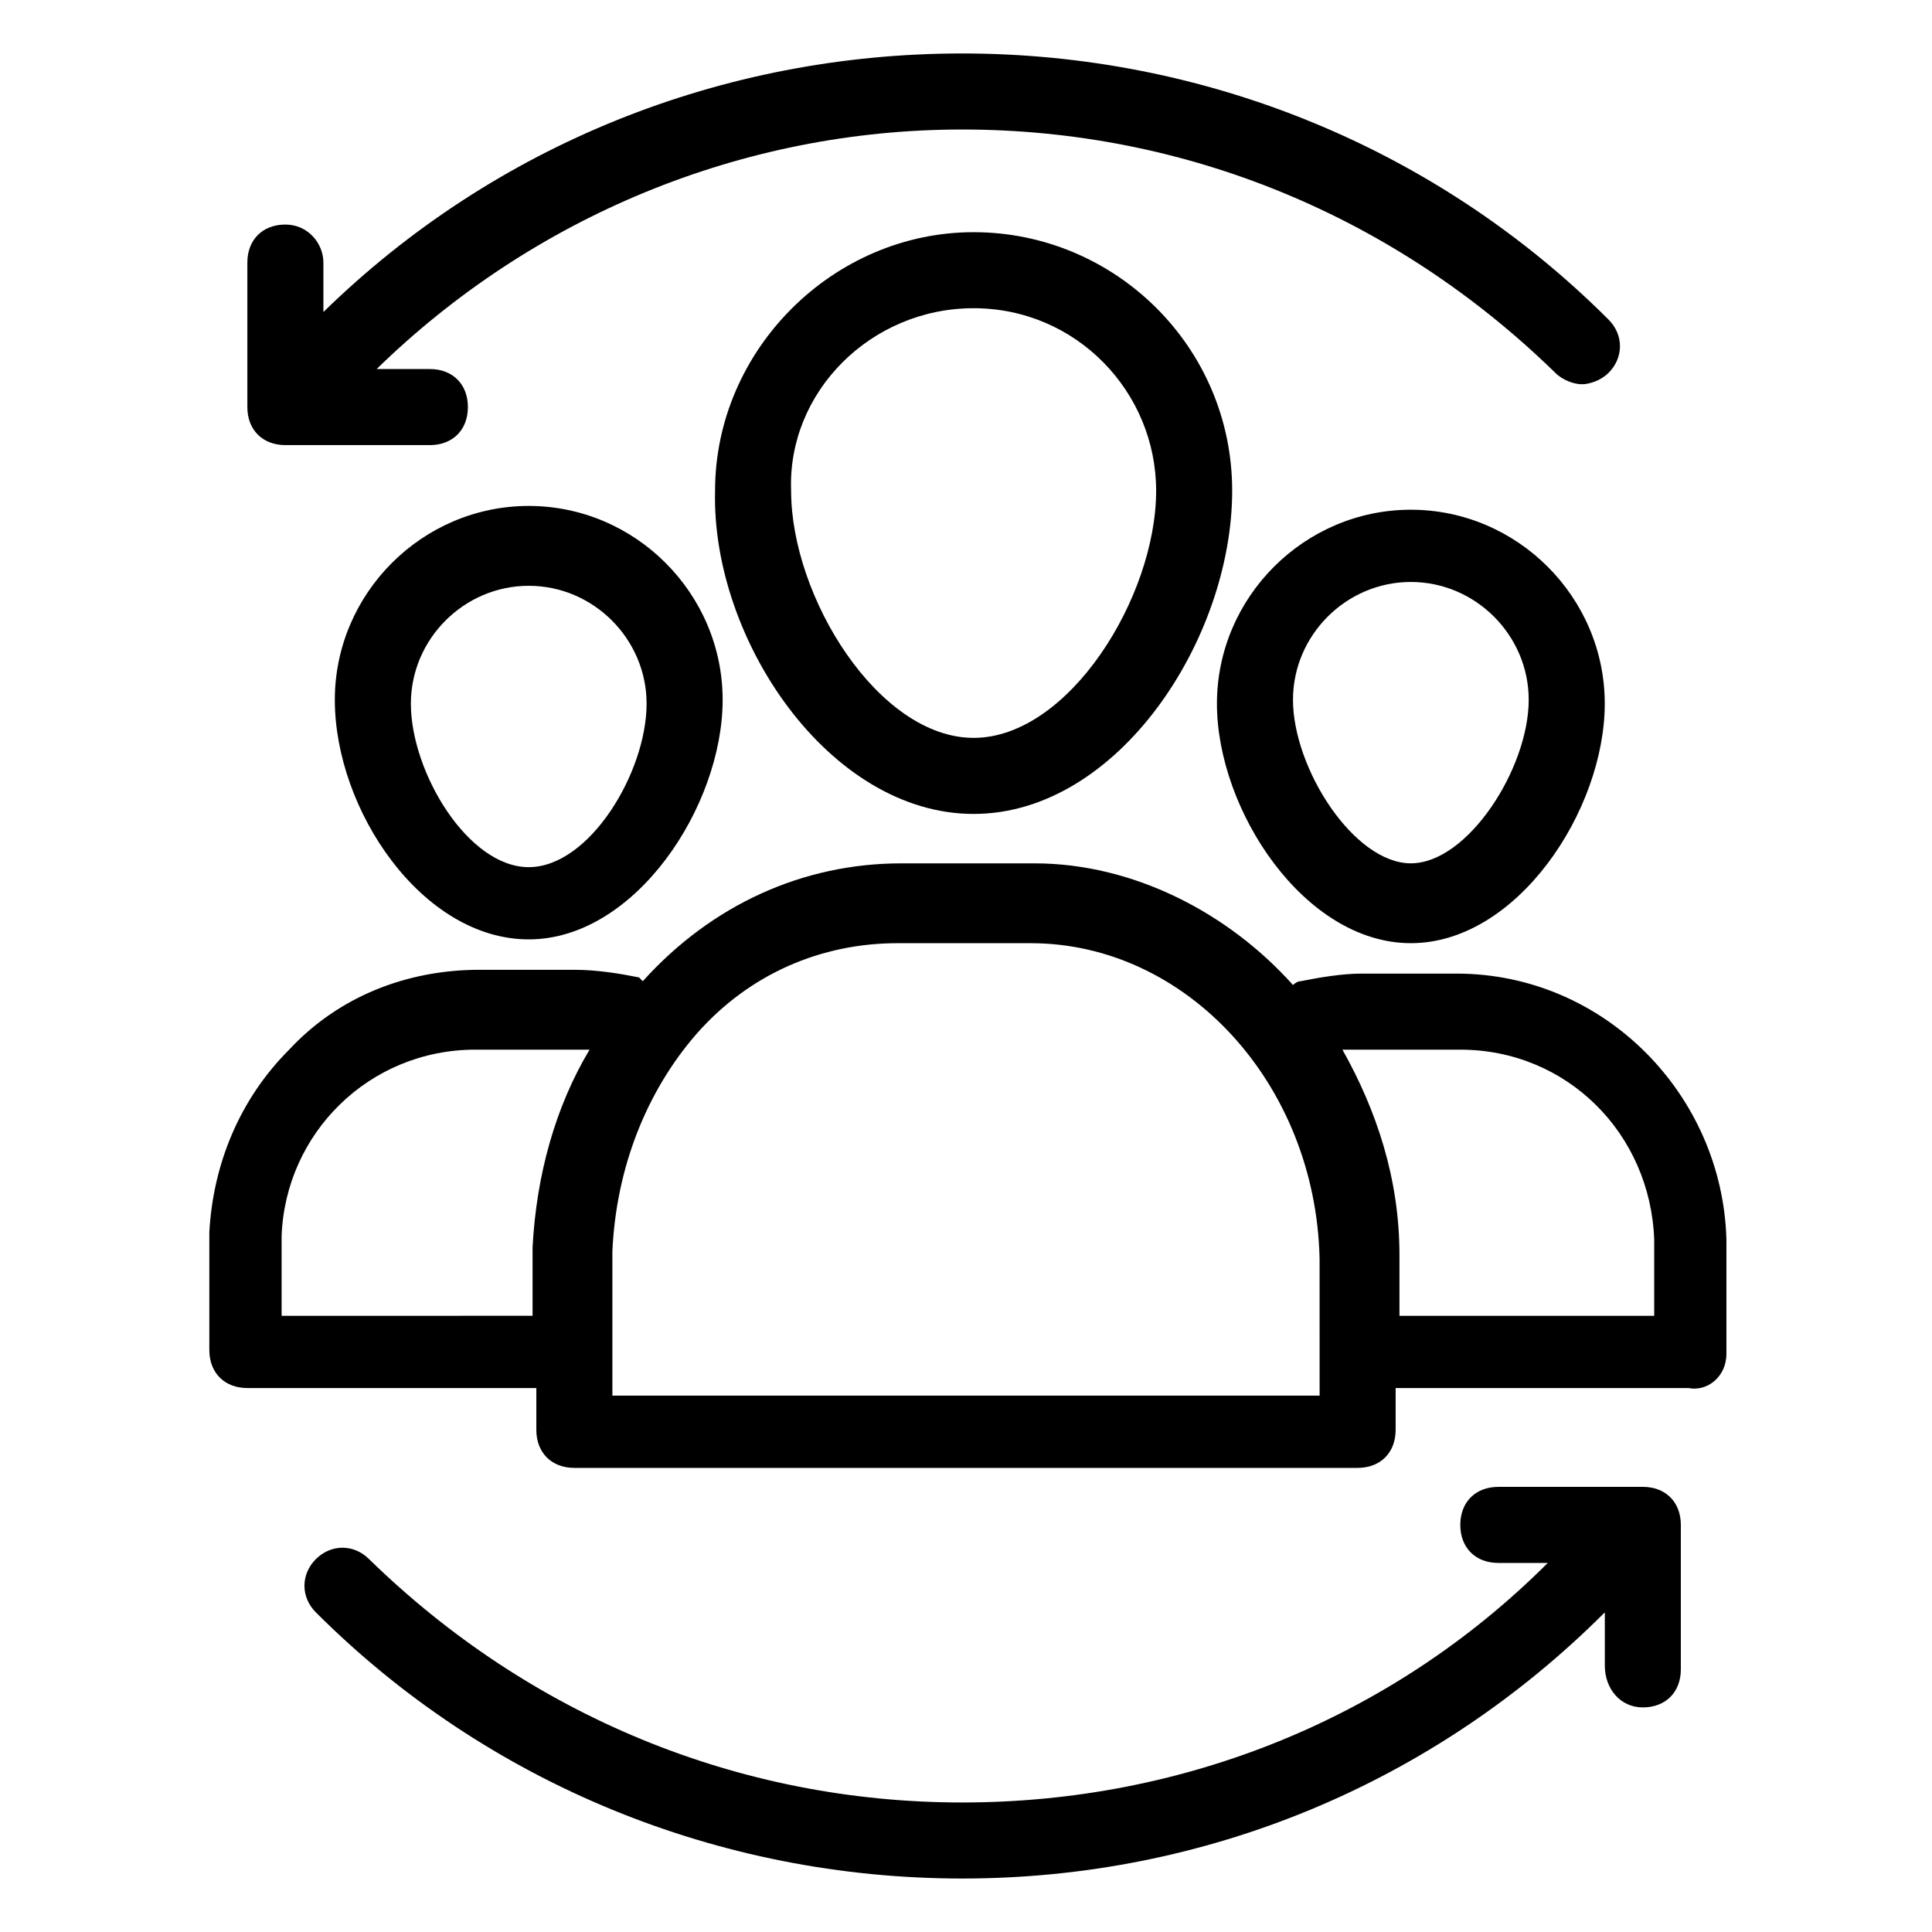
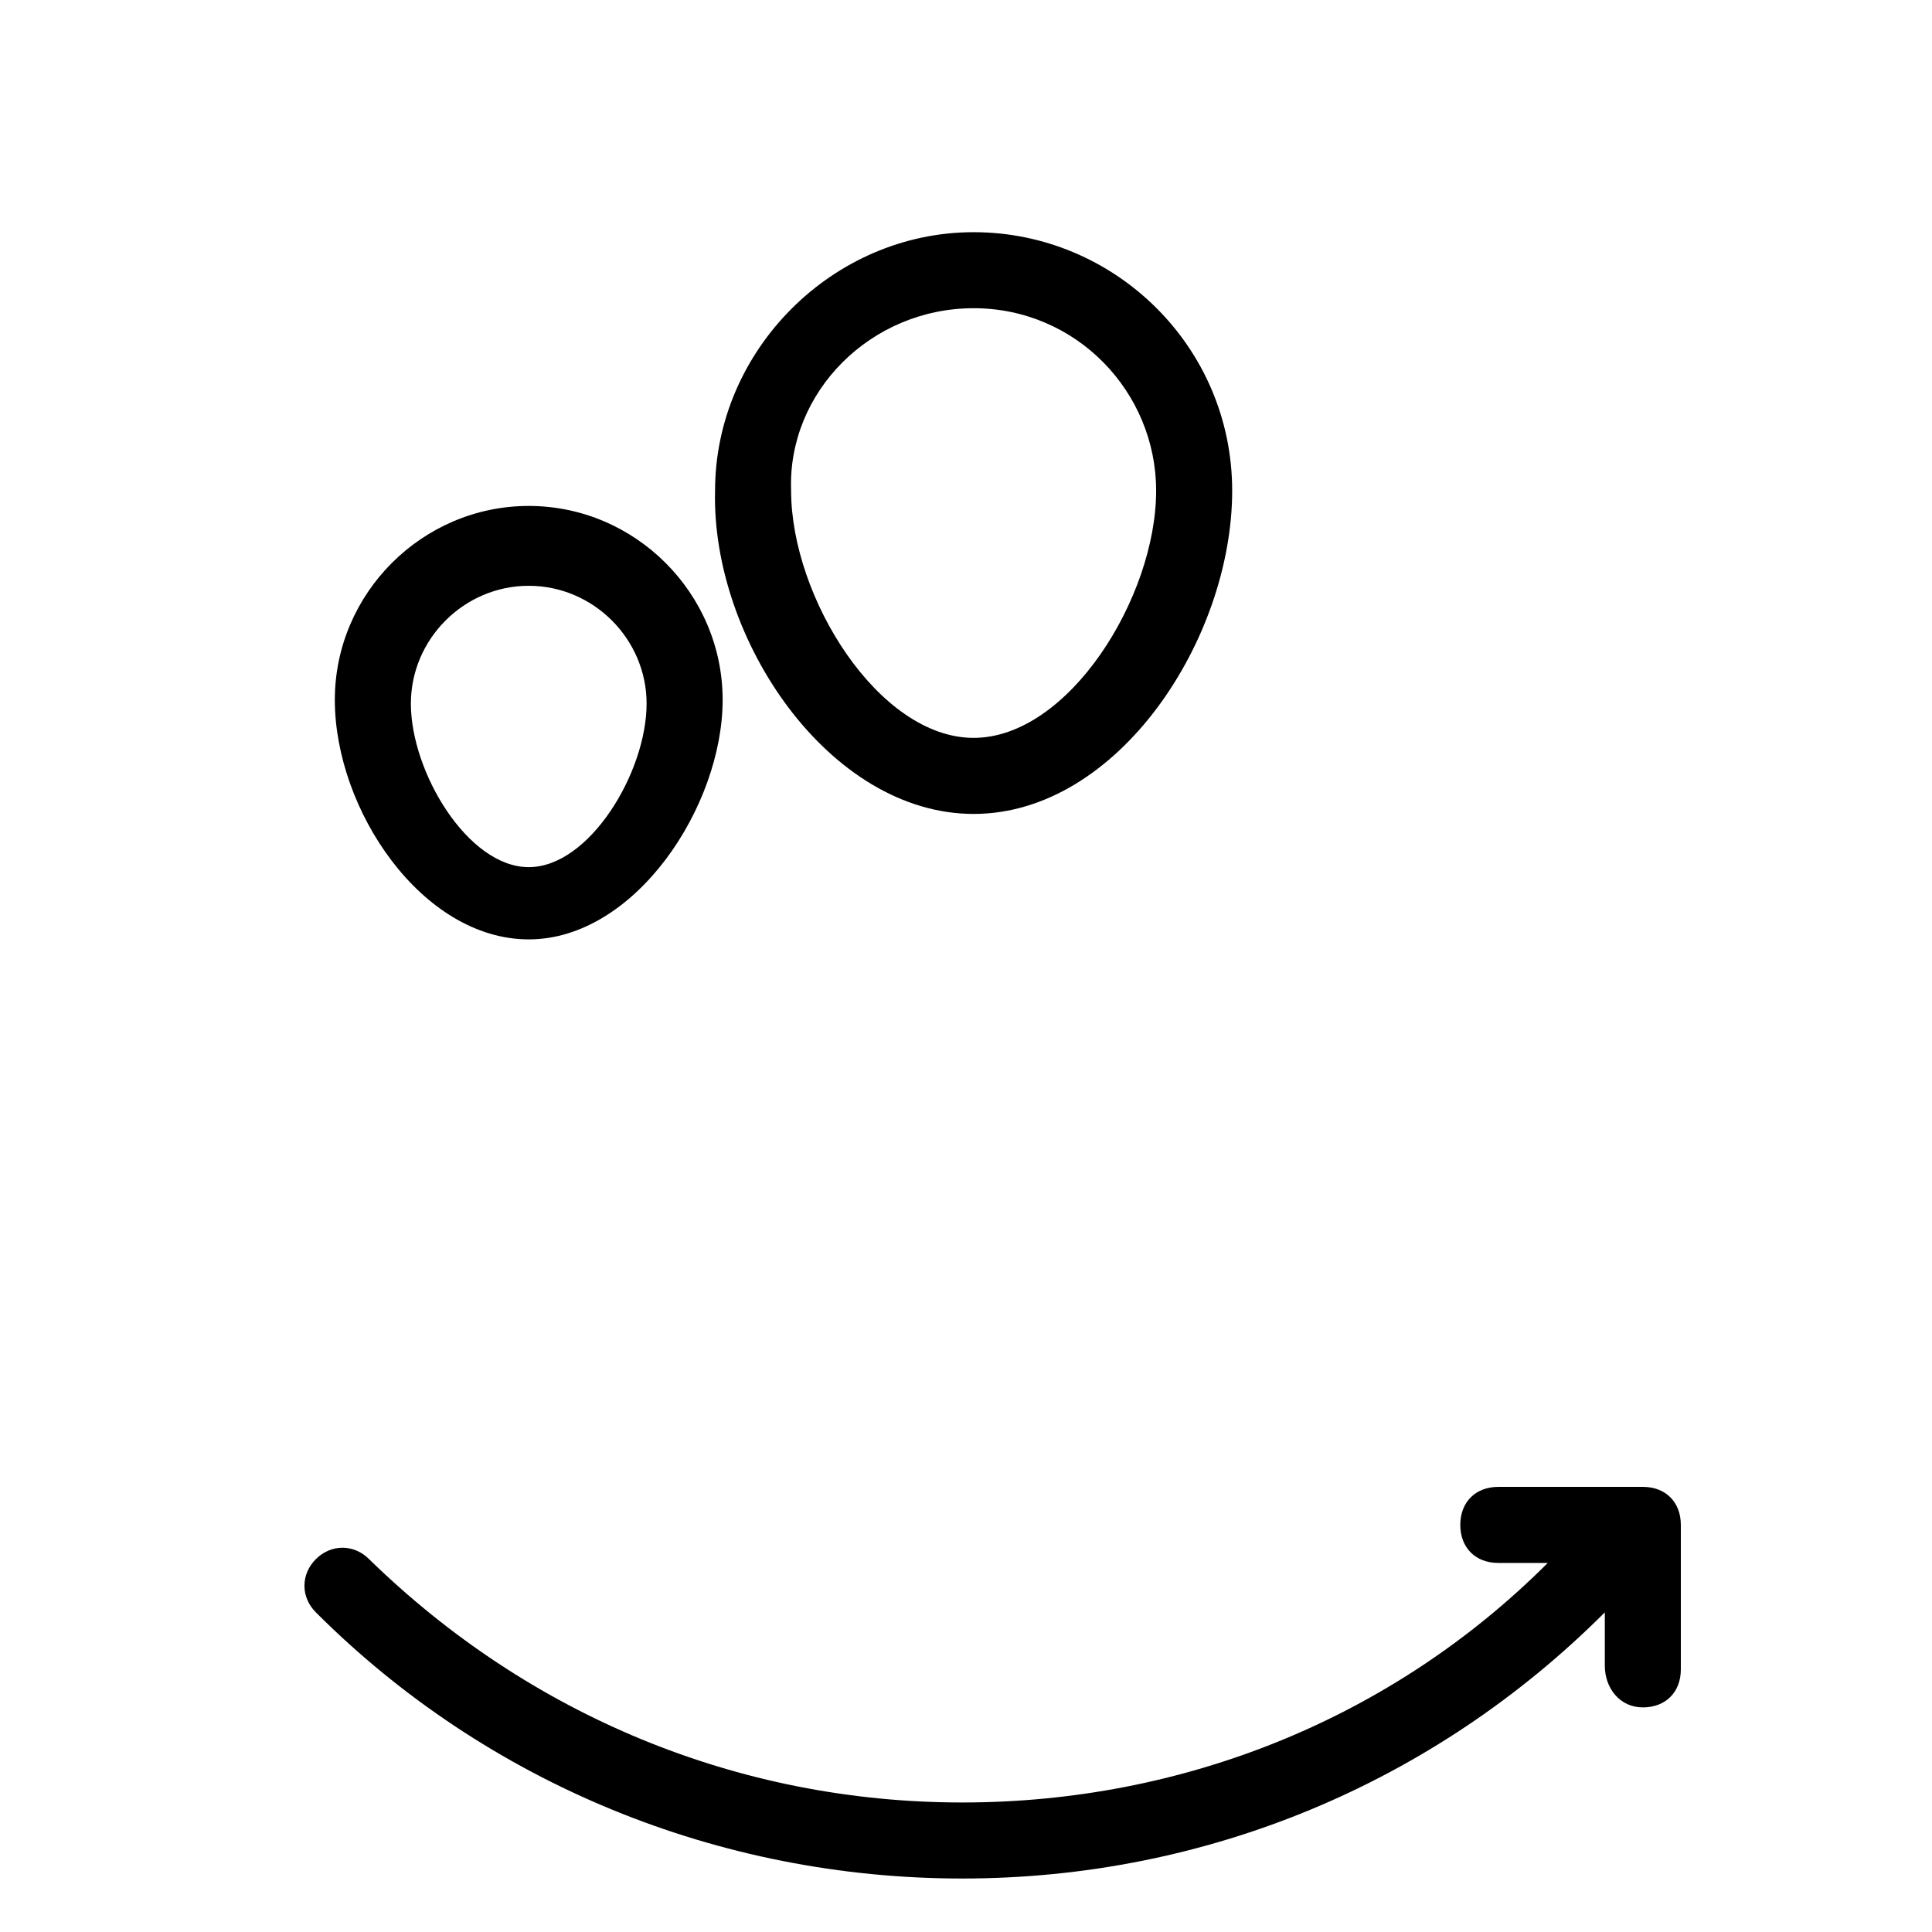
<svg xmlns="http://www.w3.org/2000/svg" fill="#000000" width="800px" height="800px" version="1.1" viewBox="144 144 512 512">
  <g>
    <path d="m402.02 359.7c38.289 0 68.52-46.352 68.52-85.648 0-38.289-31.234-68.52-68.52-68.52-37.281 0-68.52 31.234-68.52 68.52-1.008 39.297 30.227 85.648 68.52 85.648zm0-134.02c27.207 0 48.367 22.168 48.367 48.367 0 28.215-23.176 65.496-48.367 65.496s-48.367-37.281-48.367-65.496c-1.008-26.199 21.16-48.367 48.367-48.367z" />
-     <path d="m517.89 393.95c28.215 0 51.387-35.266 51.387-63.48s-23.176-51.387-51.387-51.387c-28.215 0-51.387 23.176-51.387 51.387-0.004 28.215 23.172 63.48 51.387 63.48zm0-95.723c17.129 0 31.234 14.105 31.234 31.234 0 18.137-16.121 43.328-31.234 43.328s-31.234-25.191-31.234-43.328c-0.004-17.129 14.105-31.234 31.234-31.234z" />
-     <path d="m601.52 502.78v-30.23c-1.008-38.289-32.242-70.535-71.539-70.535h-25.191c-5.039 0-11.082 1.008-16.121 2.016-1.008 0-2.016 1.008-2.016 1.008-17.129-19.145-42.32-32.242-68.52-32.242h-35.266c-26.199 0-50.383 11.082-68.52 31.234l-1.008-1.008c-5.039-1.008-11.082-2.016-17.129-2.016h-25.191c-19.145 0-37.281 7.055-50.383 21.16-13.098 13.098-20.152 30.23-21.16 48.367v31.234c0 6.047 4.031 10.078 10.078 10.078h76.578v11.082c0 6.047 4.031 10.078 10.078 10.078h207.57c6.047 0 10.078-4.031 10.078-10.078v-11.082h77.582c5.039 1.008 10.078-3.023 10.078-9.066zm-382.89-10.078v-21.16c1.008-27.207 23.176-49.375 51.387-49.375h25.191 5.039c-9.07 15.113-14.105 33.25-15.113 52.395v18.137zm275.08 21.16h-187.42v-38.289c1.008-22.168 9.07-42.32 22.168-57.434 14.105-16.121 33.25-24.184 53.402-24.184h35.266c41.312 0 75.57 37.281 76.578 83.633zm87.664-21.16h-66.504v-16.121c0-20.152-6.047-38.289-15.113-54.41h6.047 25.191c28.215 0 50.383 22.168 51.387 50.383v20.148z" />
    <path d="m284.12 278.08c-28.215 0-51.387 23.176-51.387 51.387 0 29.223 23.176 63.48 51.387 63.48 28.215 0 51.387-35.266 51.387-63.48 0.004-28.215-23.172-51.387-51.387-51.387zm0 95.723c-16.121 0-31.234-25.191-31.234-43.328 0-17.129 14.105-31.234 31.234-31.234s31.234 14.105 31.234 31.234c0.004 18.137-15.109 43.328-31.234 43.328z" />
-     <path d="m219.63 203.51c-6.047 0-10.078 4.031-10.078 10.078v38.289c0 6.047 4.031 10.078 10.078 10.078h38.289c6.047 0 10.078-4.031 10.078-10.078s-4.031-10.078-10.078-10.078h-14.105c41.312-40.305 96.73-63.48 155.17-63.48 59.449 0 114.87 23.176 157.19 64.488 2.016 2.016 5.039 3.023 7.055 3.023s5.039-1.008 7.055-3.023c4.031-4.031 4.031-10.078 0-14.105-45.344-45.344-106.81-70.535-171.3-70.535-63.477 0.004-123.93 24.184-169.28 68.52v-13.098c0-5.039-4.031-10.078-10.078-10.078z" />
    <path d="m579.36 596.48c6.047 0 10.078-4.031 10.078-10.078v-38.289c0-6.047-4.031-10.078-10.078-10.078l-38.289 0.004c-6.047 0-10.078 4.031-10.078 10.078s4.031 10.078 10.078 10.078h13.098c-41.312 41.312-96.73 63.48-155.17 63.48-59.449 0-114.87-23.176-157.19-64.488-4.031-4.031-10.078-4.031-14.105 0-4.031 4.031-4.031 10.078 0 14.105 45.344 45.344 106.81 70.535 171.3 70.535 64.488 0 124.95-25.191 170.29-70.535v14.105c-0.008 6.043 4.023 11.082 10.07 11.082z" />
  </g>
</svg>